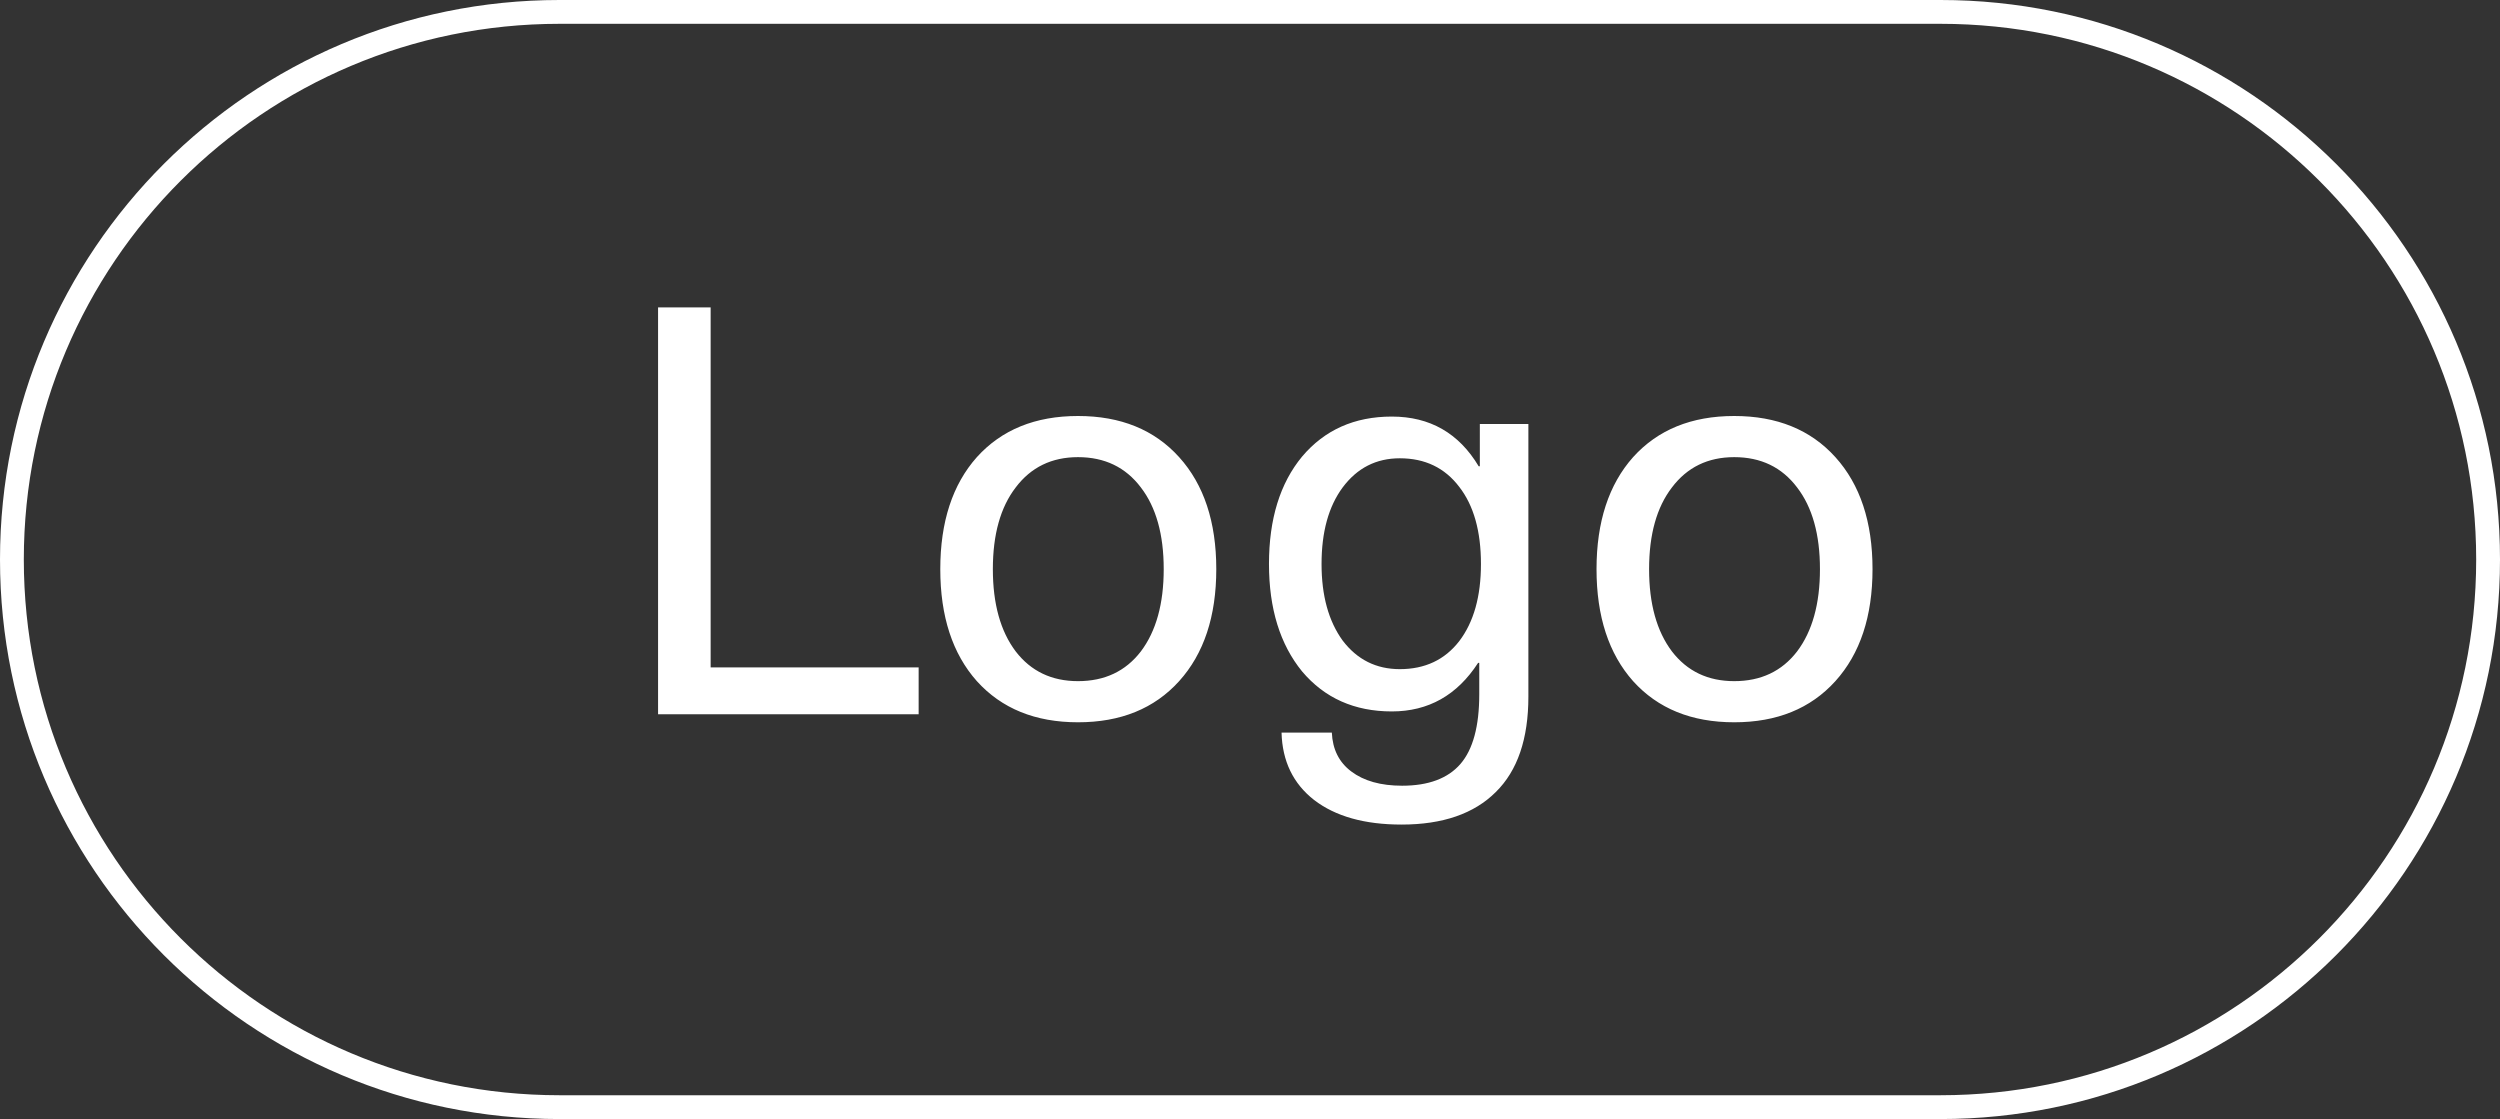
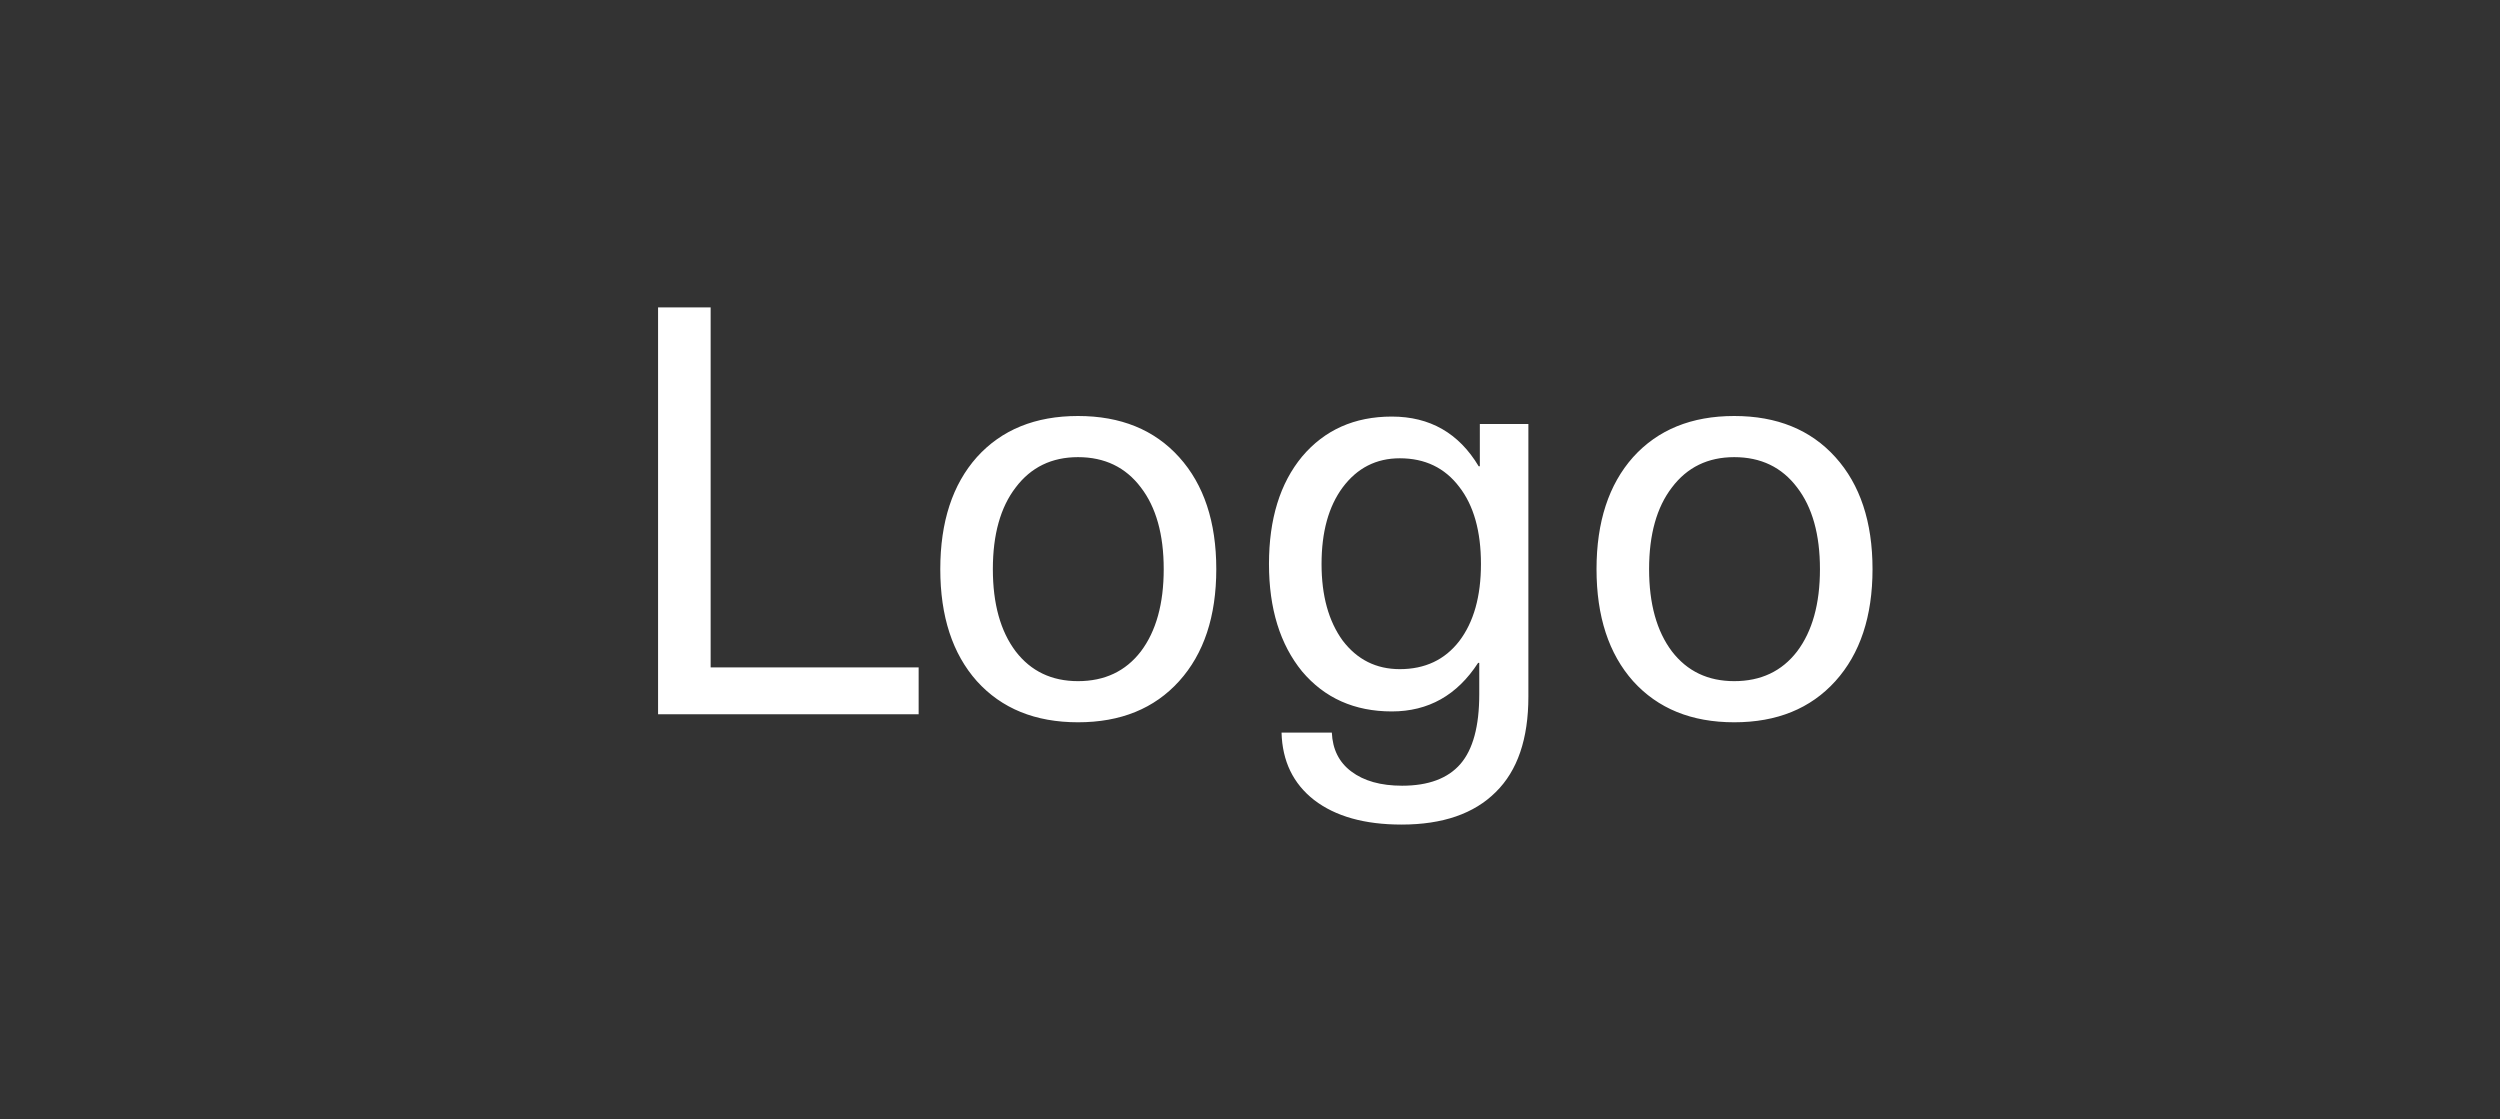
<svg xmlns="http://www.w3.org/2000/svg" width="105" height="47" viewBox="0 0 105 47" fill="none">
  <rect x="0" y="0" width="105" height="47" fill="#333333" stroke="none" />
  <path d="M29.847 12.912V28.032H38.583V30H27.639V12.912H29.847ZM41.028 19.2C42.068 18.048 43.484 17.472 45.276 17.472C47.068 17.472 48.484 18.048 49.524 19.2C50.564 20.352 51.084 21.92 51.084 23.904C51.084 25.888 50.564 27.456 49.524 28.608C48.484 29.76 47.068 30.336 45.276 30.336C43.484 30.336 42.068 29.76 41.028 28.608C40.004 27.456 39.492 25.888 39.492 23.904C39.492 21.92 40.004 20.352 41.028 19.2ZM45.276 19.2C44.172 19.2 43.3 19.624 42.66 20.472C42.02 21.304 41.7 22.448 41.7 23.904C41.7 25.36 42.02 26.512 42.66 27.36C43.3 28.192 44.172 28.608 45.276 28.608C46.396 28.608 47.276 28.192 47.916 27.36C48.556 26.512 48.876 25.36 48.876 23.904C48.876 22.448 48.556 21.304 47.916 20.472C47.276 19.624 46.396 19.2 45.276 19.2ZM58.456 17.496C60.056 17.496 61.273 18.192 62.105 19.584H62.153V17.808H64.192V29.256C64.192 31.032 63.736 32.368 62.825 33.264C61.913 34.176 60.593 34.632 58.864 34.632C57.312 34.632 56.089 34.288 55.193 33.6C54.312 32.912 53.856 31.968 53.825 30.768H55.937C55.968 31.472 56.24 32.016 56.752 32.4C57.281 32.8 57.992 33 58.889 33C59.992 33 60.809 32.696 61.337 32.088C61.864 31.48 62.129 30.504 62.129 29.16V27.84H62.081C61.2 29.2 59.992 29.88 58.456 29.88C56.889 29.88 55.633 29.32 54.688 28.2C53.761 27.064 53.297 25.56 53.297 23.688C53.297 21.8 53.761 20.296 54.688 19.176C55.633 18.056 56.889 17.496 58.456 17.496ZM58.792 19.248C57.8 19.248 57.001 19.656 56.392 20.472C55.8 21.272 55.505 22.344 55.505 23.688C55.505 25.016 55.8 26.088 56.392 26.904C57.001 27.704 57.8 28.104 58.792 28.104C59.849 28.104 60.681 27.712 61.288 26.928C61.897 26.128 62.2 25.048 62.2 23.688C62.2 22.312 61.897 21.232 61.288 20.448C60.681 19.648 59.849 19.248 58.792 19.248ZM68.59 19.2C69.63 18.048 71.046 17.472 72.838 17.472C74.63 17.472 76.046 18.048 77.086 19.2C78.126 20.352 78.646 21.92 78.646 23.904C78.646 25.888 78.126 27.456 77.086 28.608C76.046 29.76 74.63 30.336 72.838 30.336C71.046 30.336 69.63 29.76 68.59 28.608C67.566 27.456 67.054 25.888 67.054 23.904C67.054 21.92 67.566 20.352 68.59 19.2ZM72.838 19.2C71.734 19.2 70.862 19.624 70.222 20.472C69.582 21.304 69.262 22.448 69.262 23.904C69.262 25.36 69.582 26.512 70.222 27.36C70.862 28.192 71.734 28.608 72.838 28.608C73.958 28.608 74.838 28.192 75.478 27.36C76.118 26.512 76.438 25.36 76.438 23.904C76.438 22.448 76.118 21.304 75.478 20.472C74.838 19.624 73.958 19.2 72.838 19.2Z" fill="white" />
-   <path d="M23.5 0.5H81.5C94.203 0.5 104.5 10.797 104.5 23.5C104.5 36.203 94.203 46.5 81.5 46.5H23.5C10.797 46.5 0.5 36.203 0.5 23.5C0.5 10.797 10.797 0.5 23.5 0.5Z" stroke="white" />
</svg>